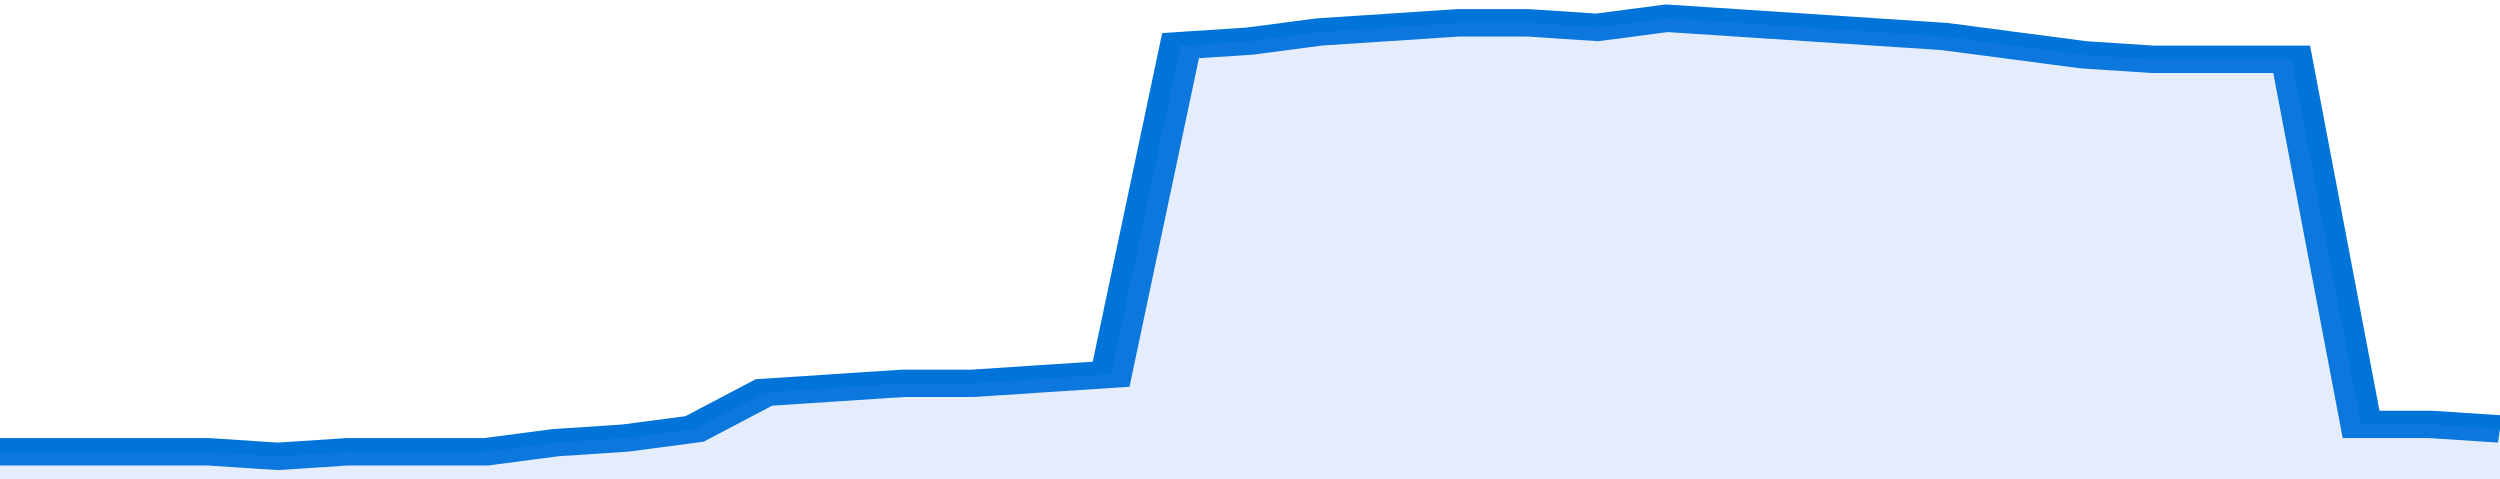
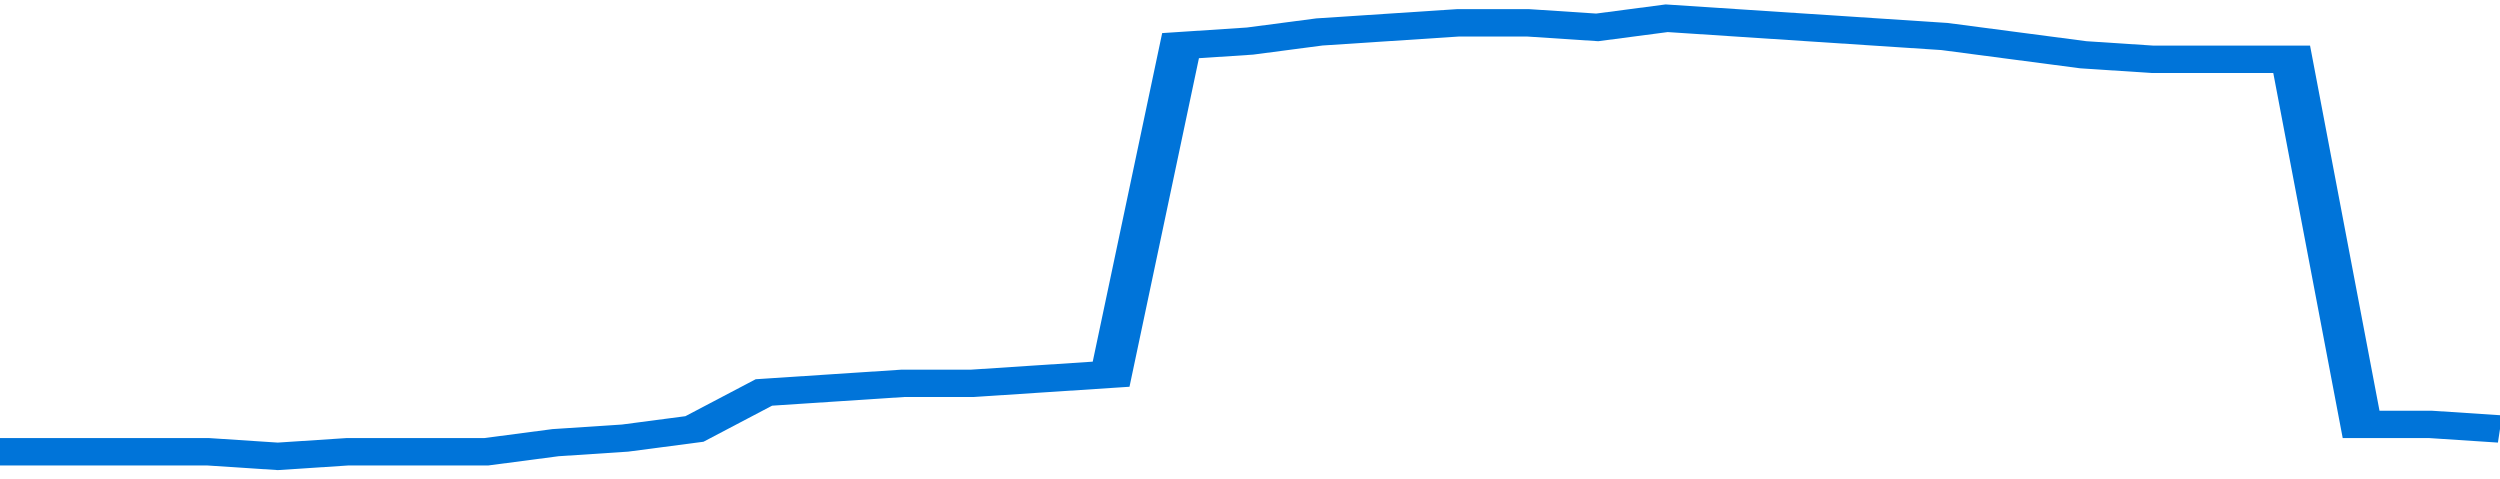
<svg xmlns="http://www.w3.org/2000/svg" viewBox="0 0 360 105" width="120" height="23" preserveAspectRatio="none">
  <polyline fill="none" stroke="#0074d9" stroke-width="6" points="0, 99 10, 99 20, 99 30, 99 40, 100 50, 99 60, 99 70, 99 80, 97 90, 96 100, 94 110, 86 120, 85 130, 84 140, 84 150, 83 160, 82 170, 10 180, 9 190, 7 200, 6 210, 5 220, 5 230, 6 240, 4 250, 5 260, 6 270, 7 280, 8 290, 10 300, 12 310, 13 320, 13 330, 13 340, 93 350, 93 360, 94 360, 94 "> </polyline>
-   <polygon fill="#5085ec" opacity="0.15" points="0, 105 0, 99 10, 99 20, 99 30, 99 40, 100 50, 99 60, 99 70, 99 80, 97 90, 96 100, 94 110, 86 120, 85 130, 84 140, 84 150, 83 160, 82 170, 10 180, 9 190, 7 200, 6 210, 5 220, 5 230, 6 240, 4 250, 5 260, 6 270, 7 280, 8 290, 10 300, 12 310, 13 320, 13 330, 13 340, 93 350, 93 360, 94 360, 105 " />
</svg>